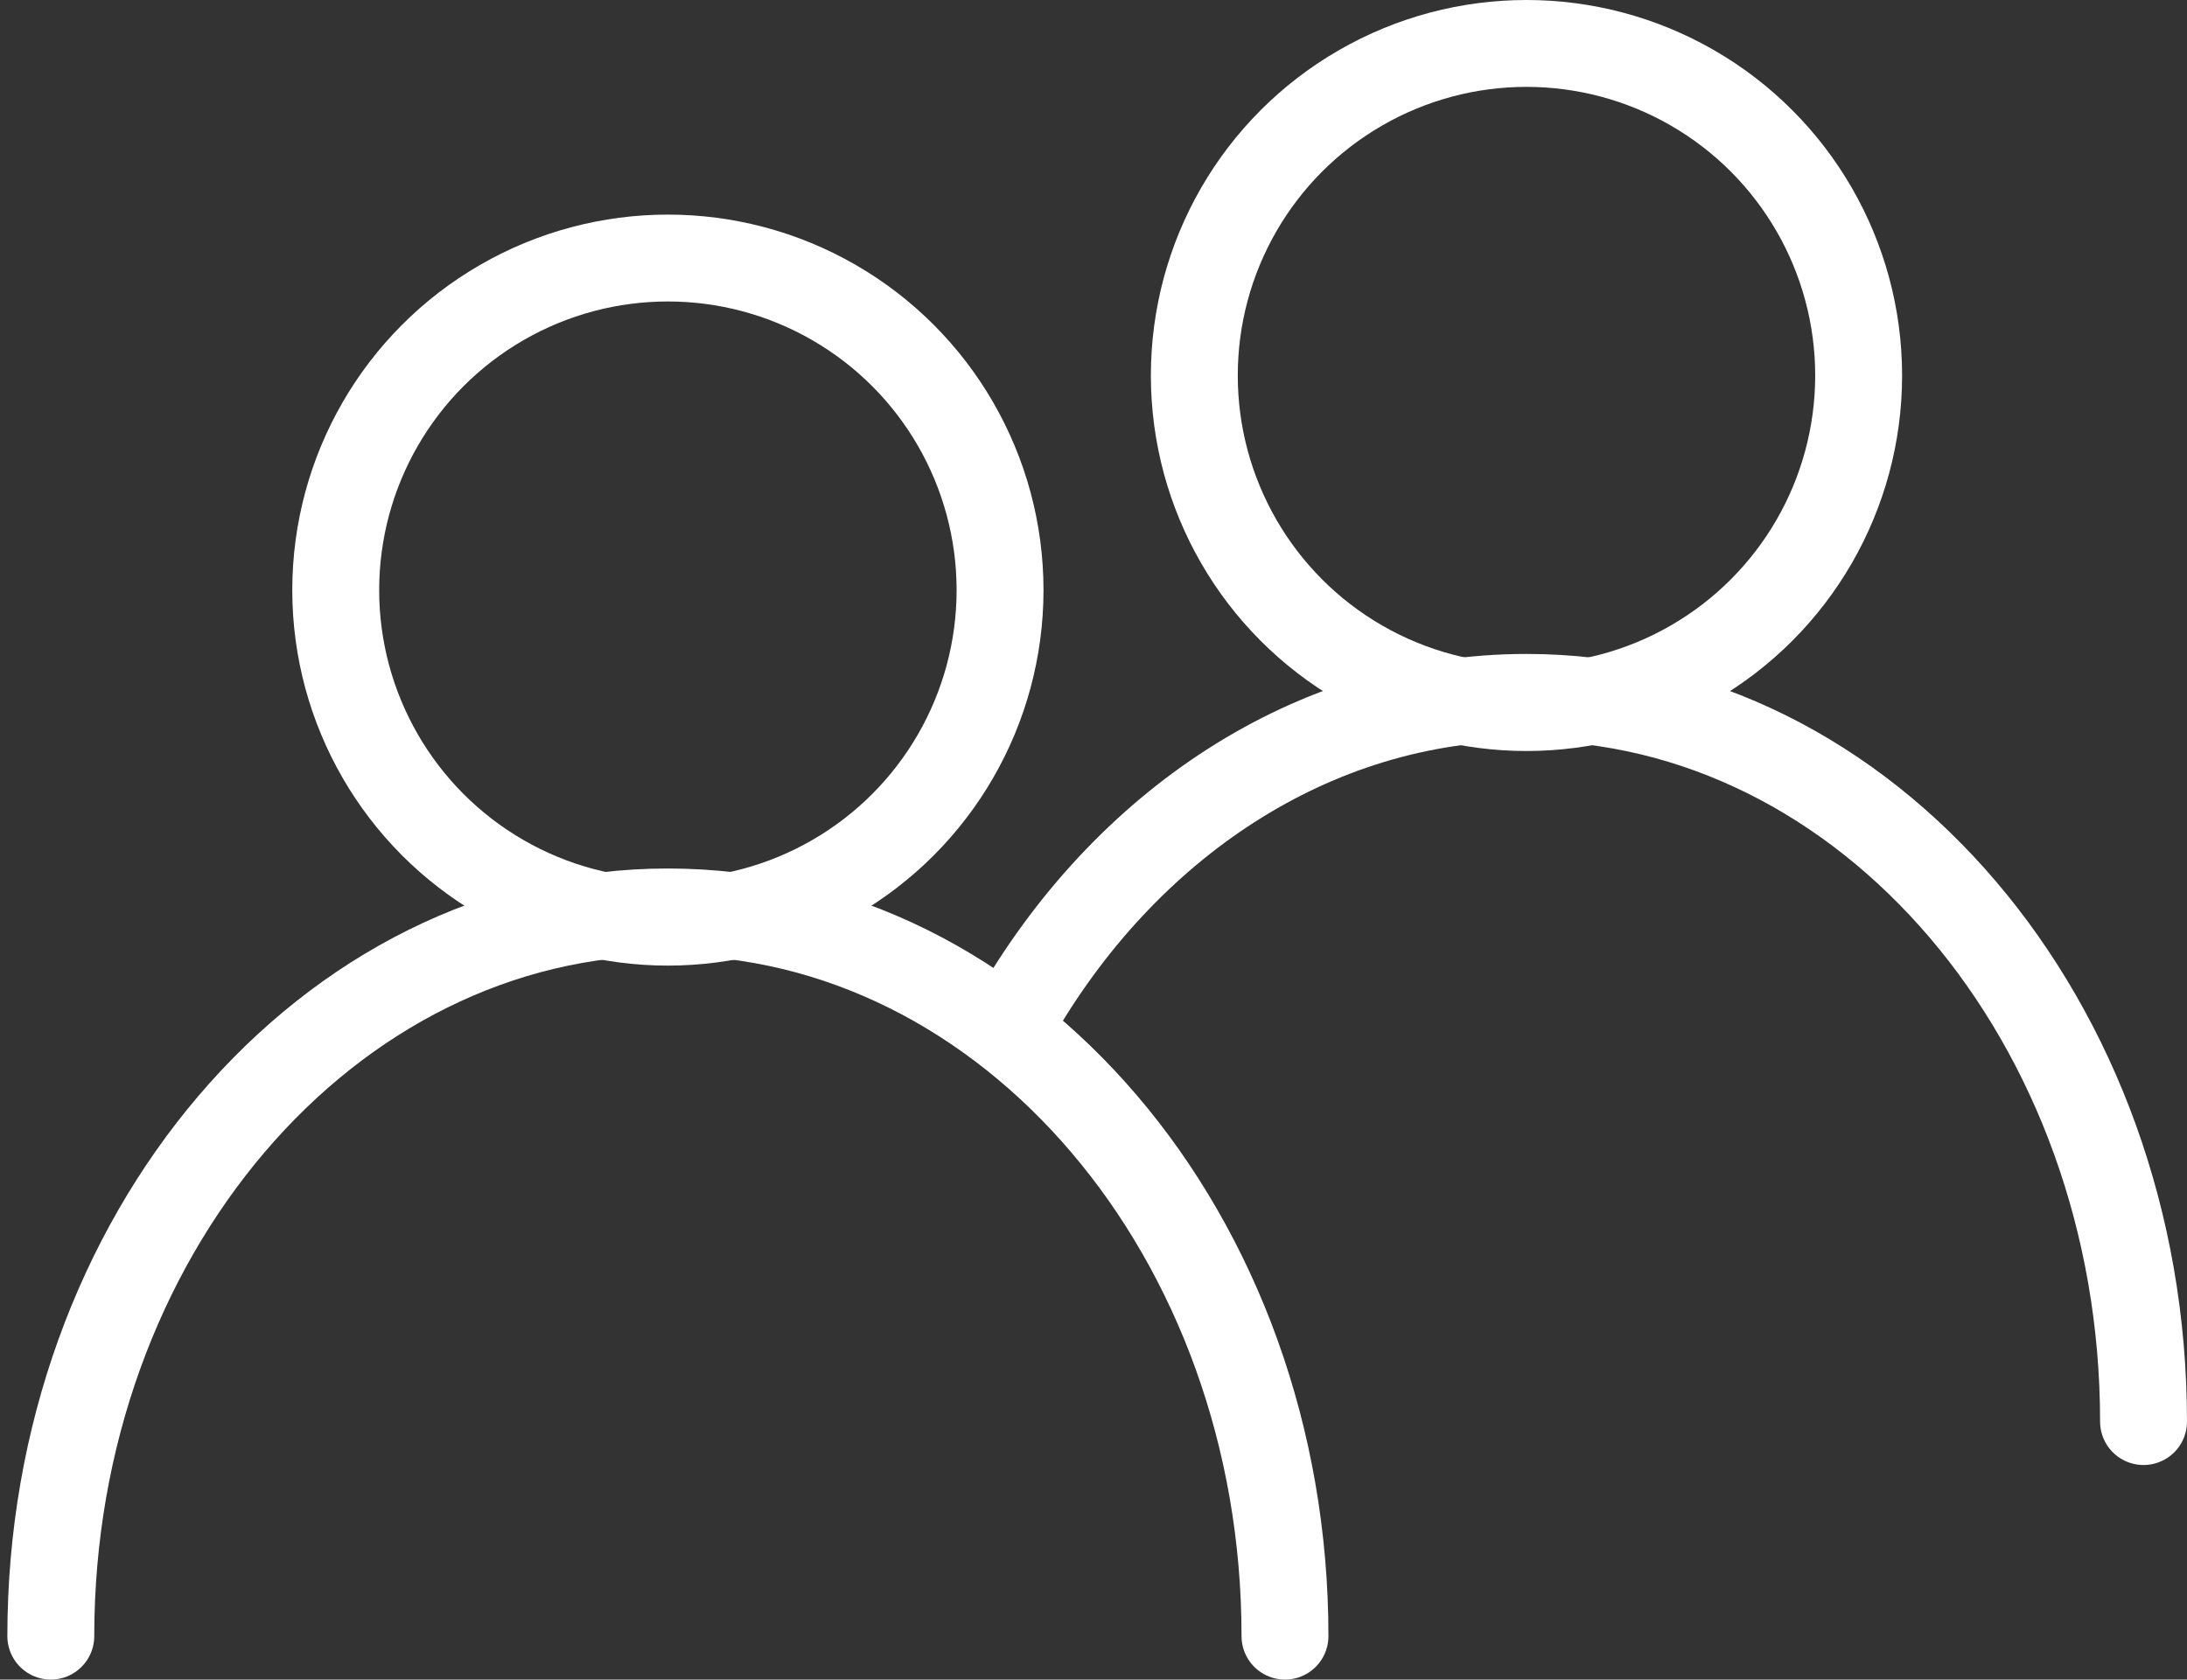
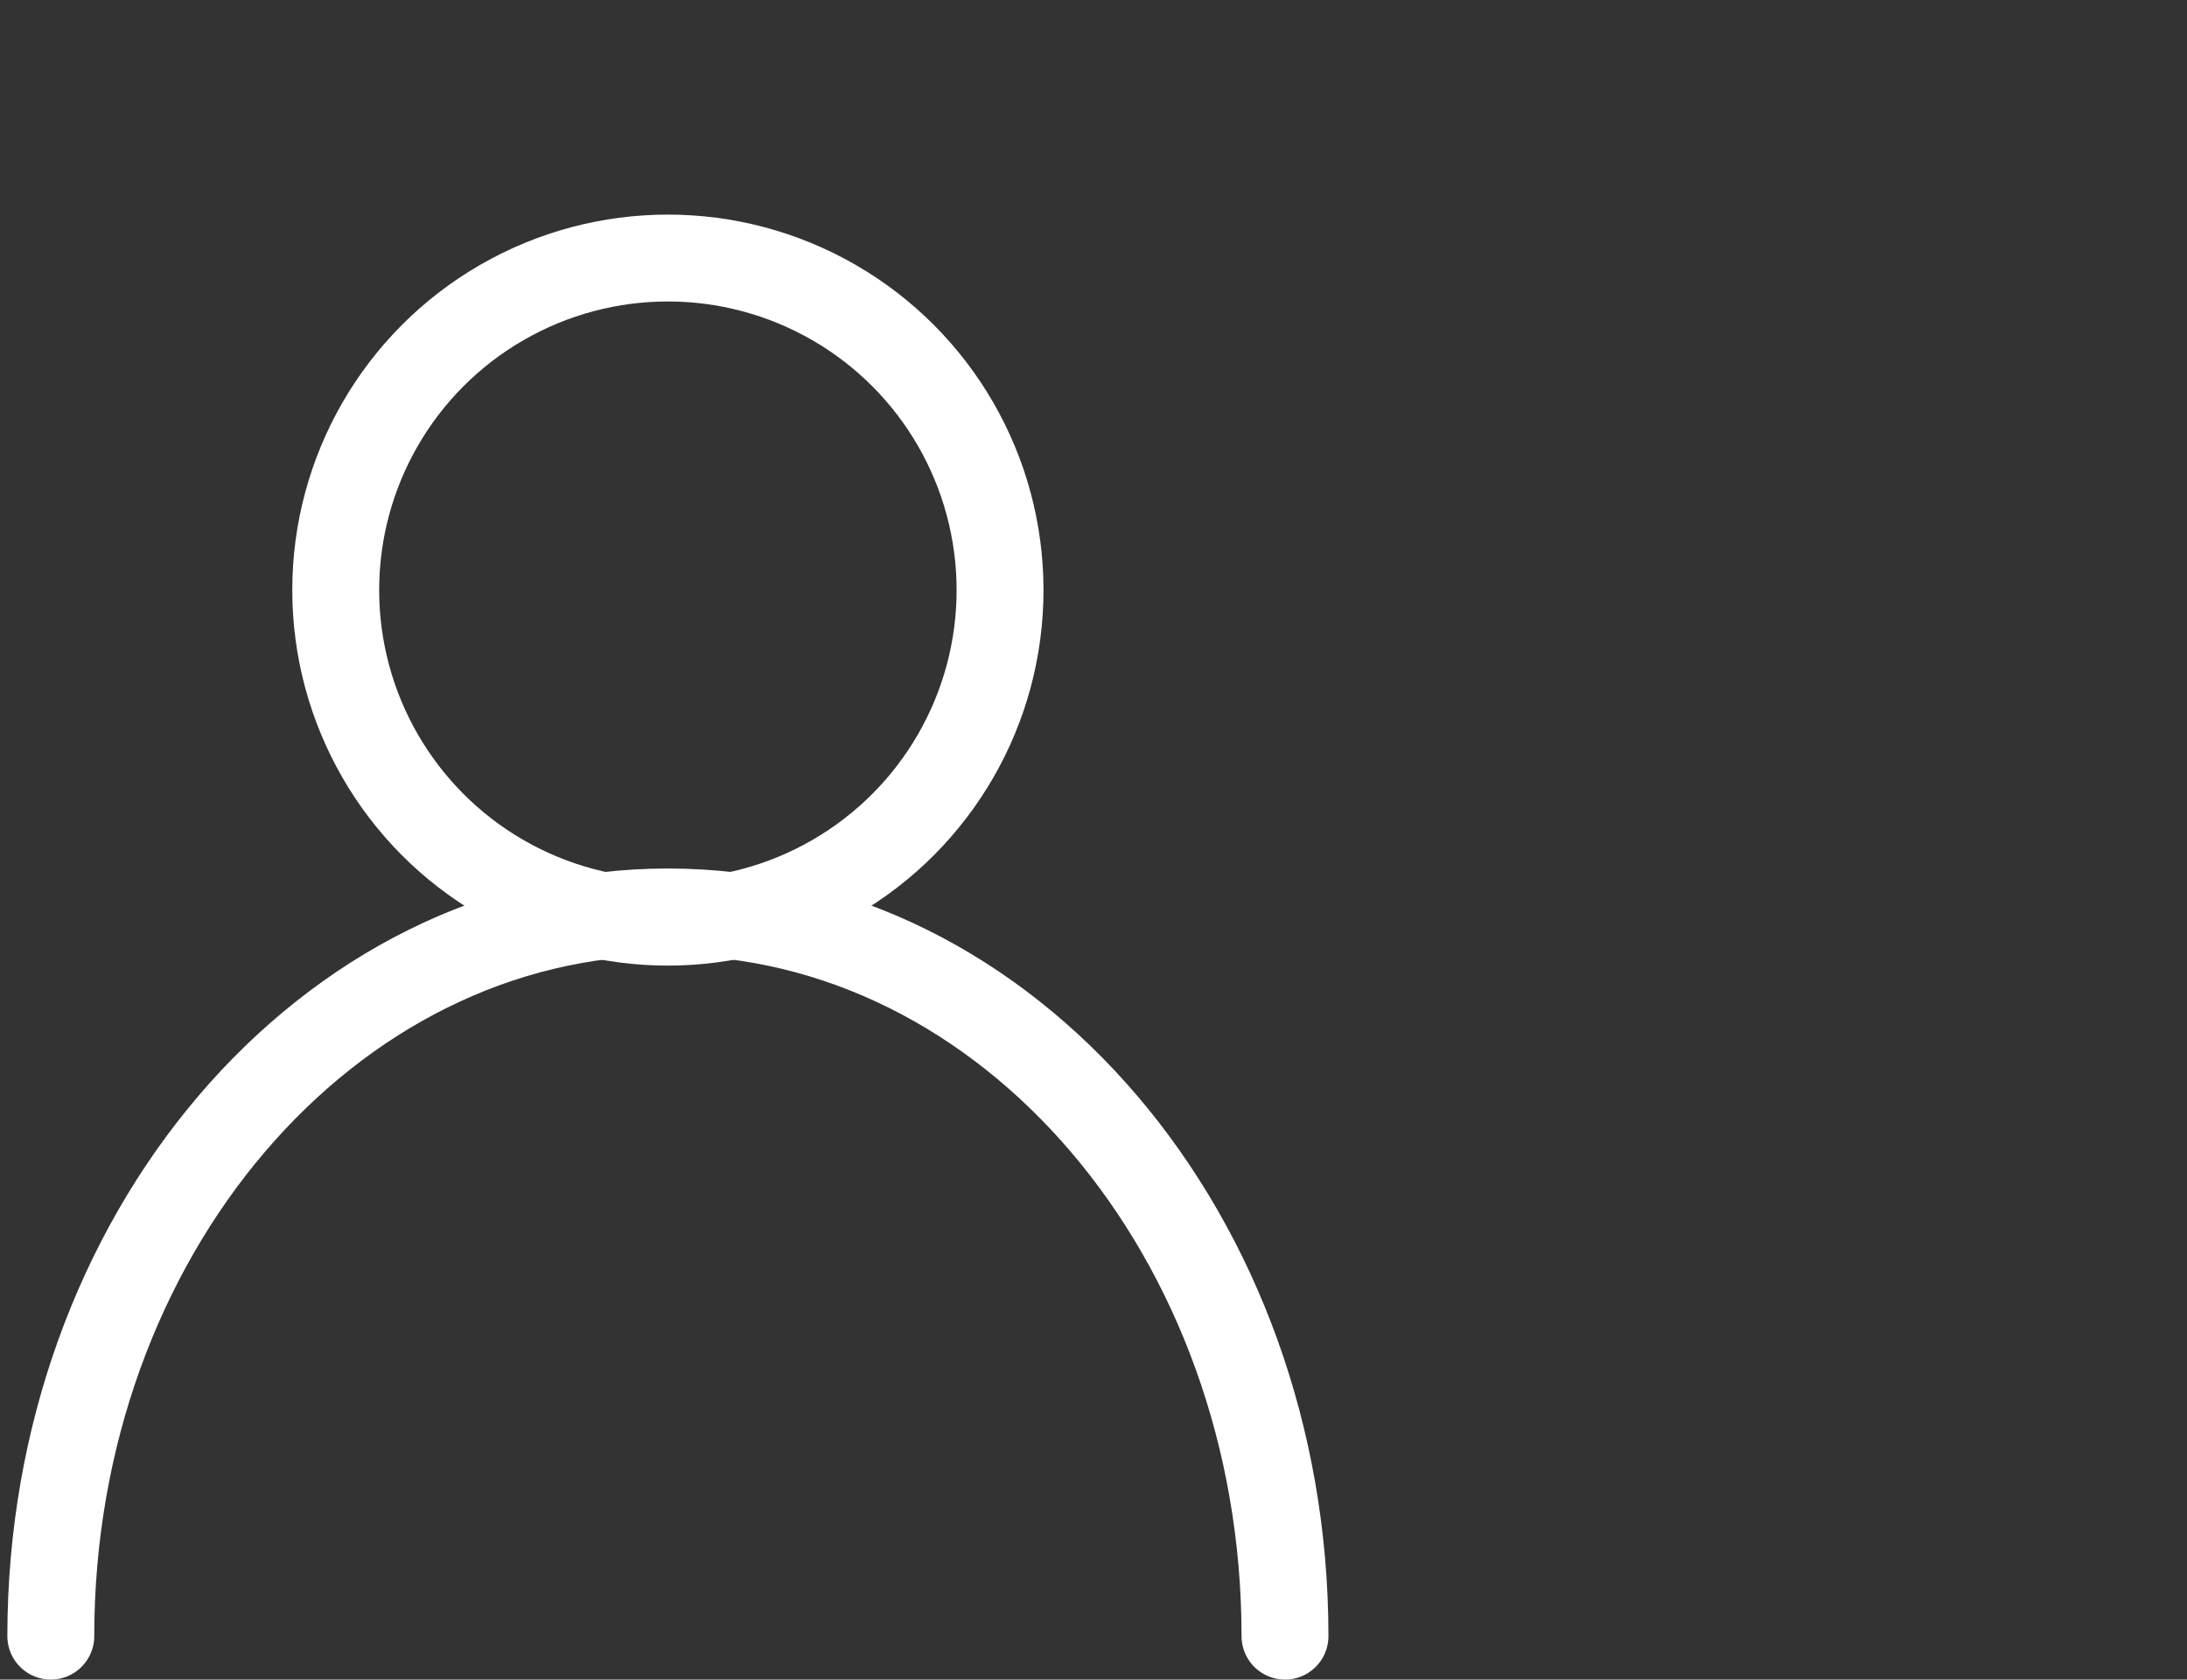
<svg xmlns="http://www.w3.org/2000/svg" width="151" height="116" viewBox="0 0 151 116" fill="none">
  <rect x="0" y="0" width="151" height="116" fill="#333333" stroke="none" />
  <circle cx="46.114" cy="40.755" r="22.934" stroke="white" stroke-width="6" />
  <path d="M88.721 112.999C88.721 85.375 69.645 62.982 46.114 62.982C22.583 62.982 3.508 85.375 3.508 112.999" stroke="white" stroke-width="6" stroke-linecap="round" />
-   <circle cx="105.395" cy="25.934" r="22.934" stroke="white" stroke-width="6" />
-   <path d="M147.999 98.18C147.999 70.557 128.923 48.164 105.393 48.164C90.62 48.164 77.604 56.989 69.961 70.394" stroke="white" stroke-width="6" stroke-linecap="round" />
</svg>